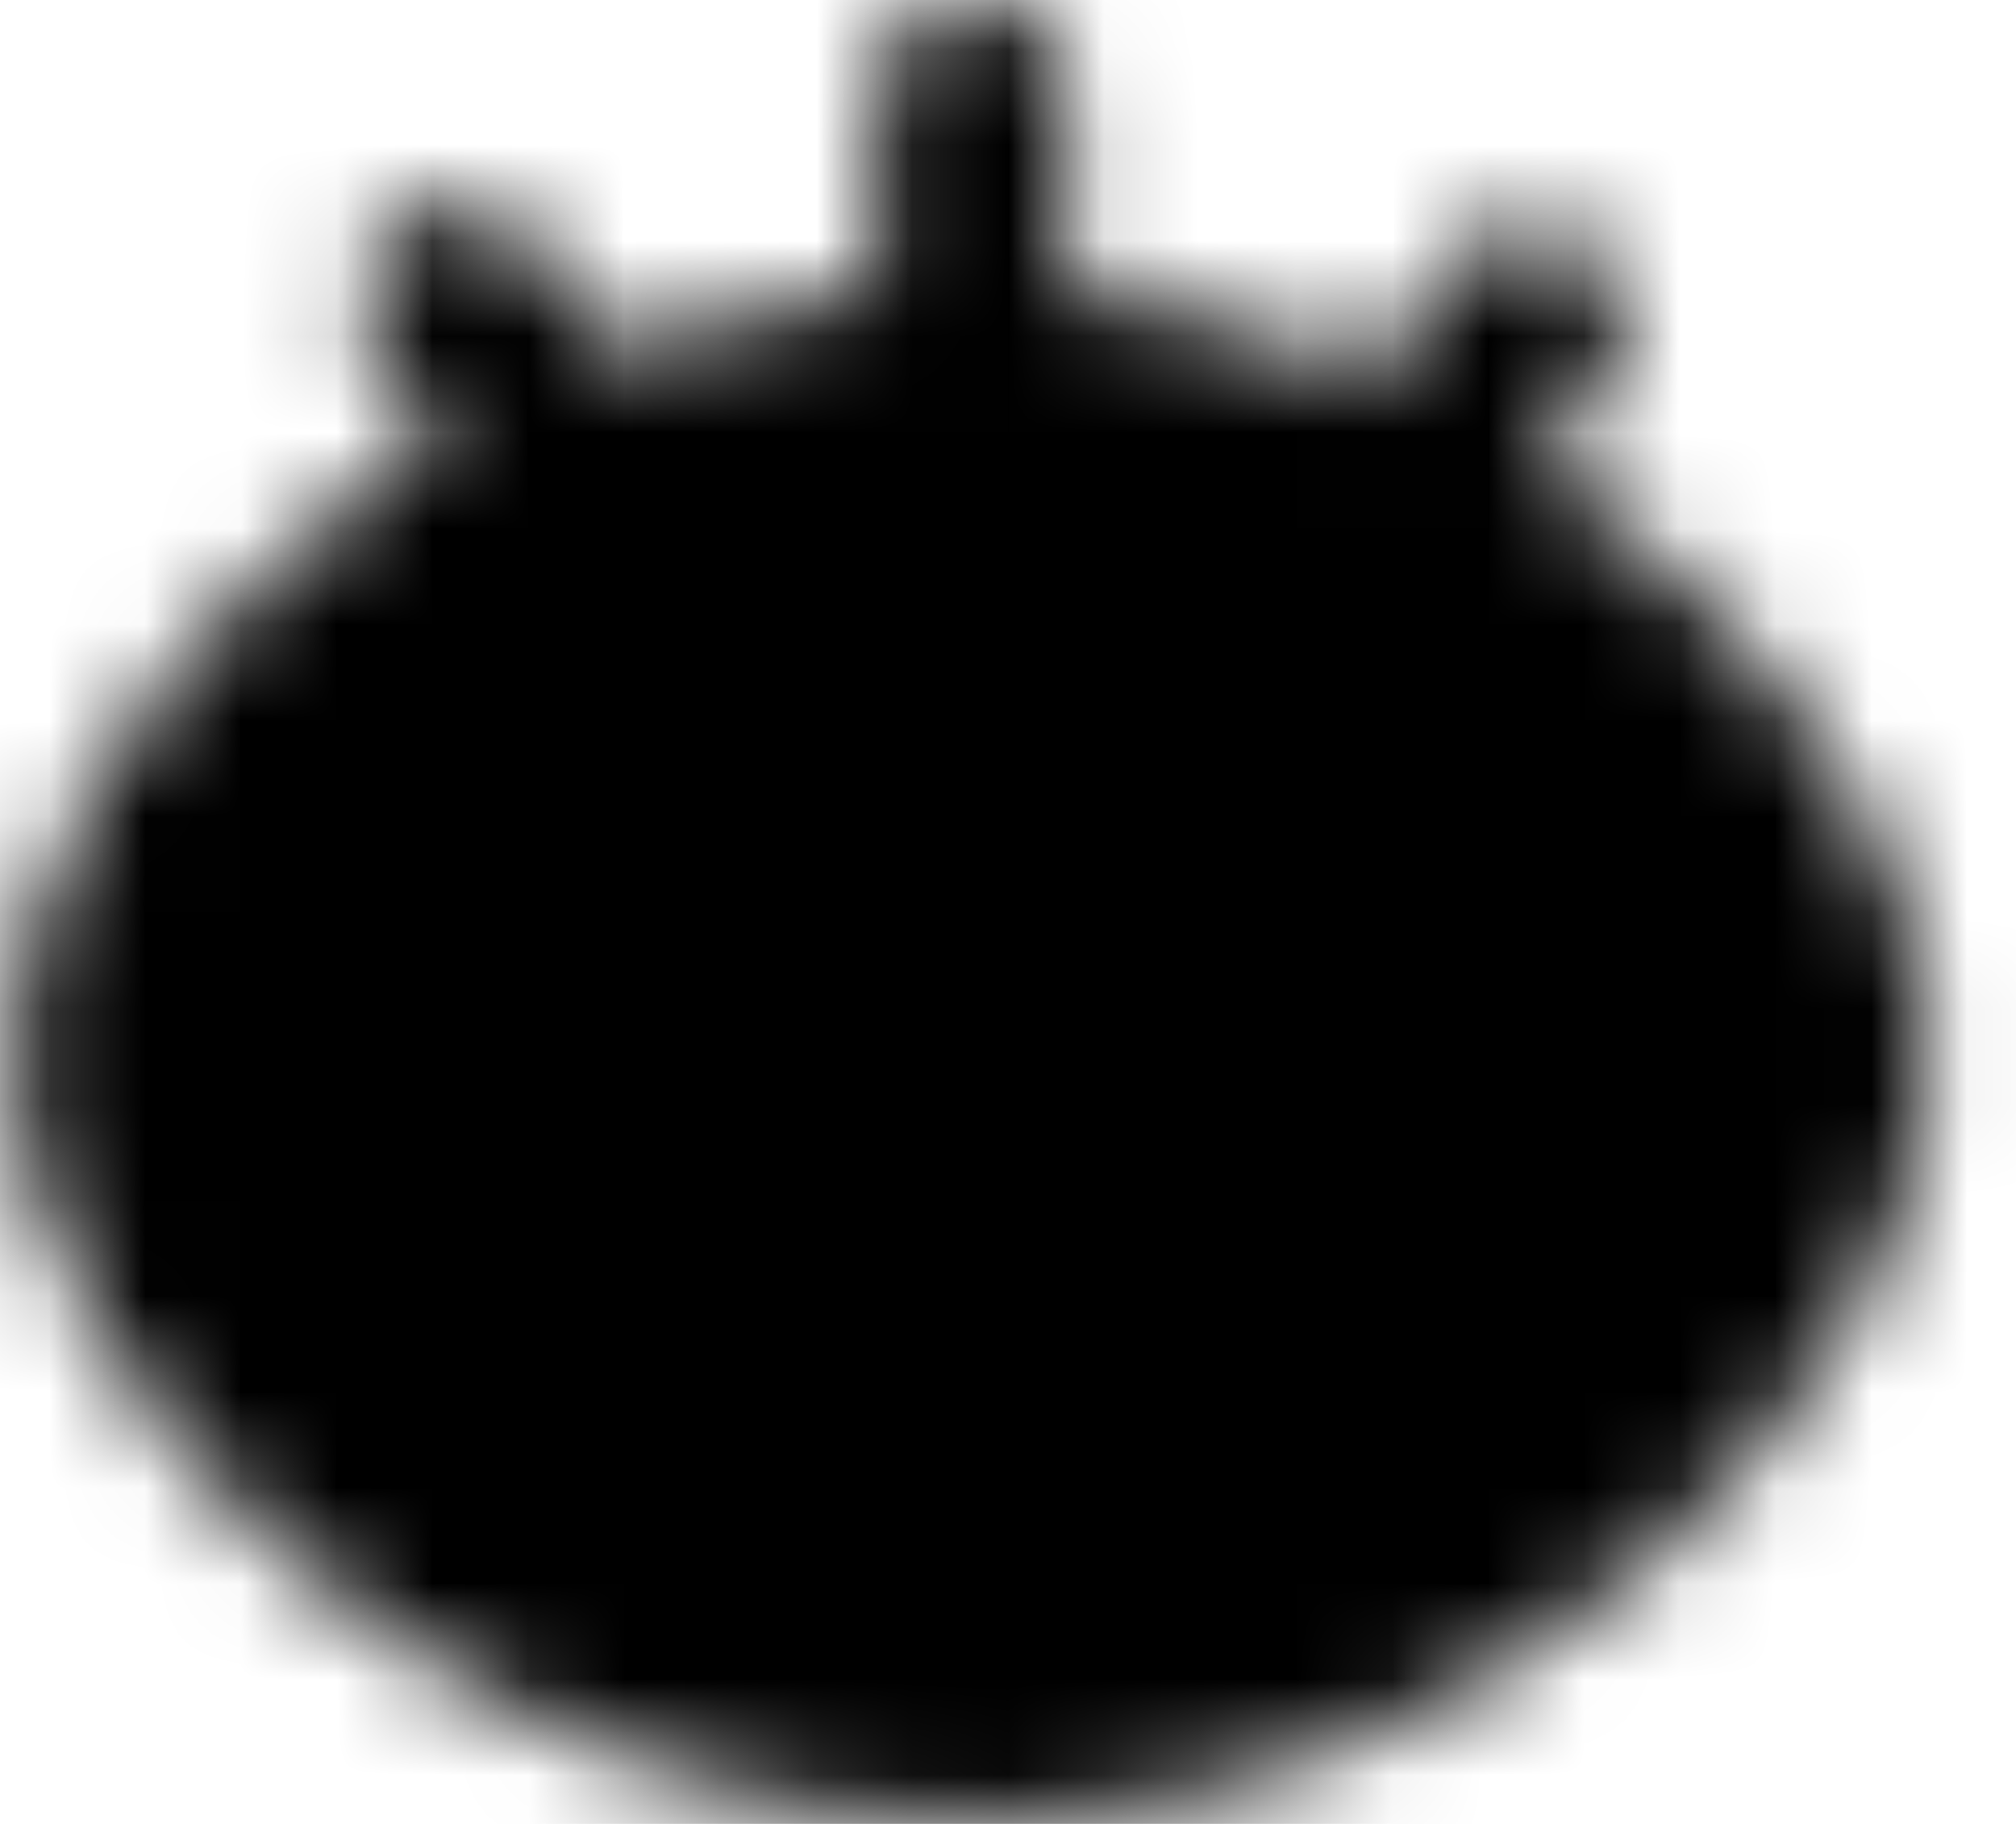
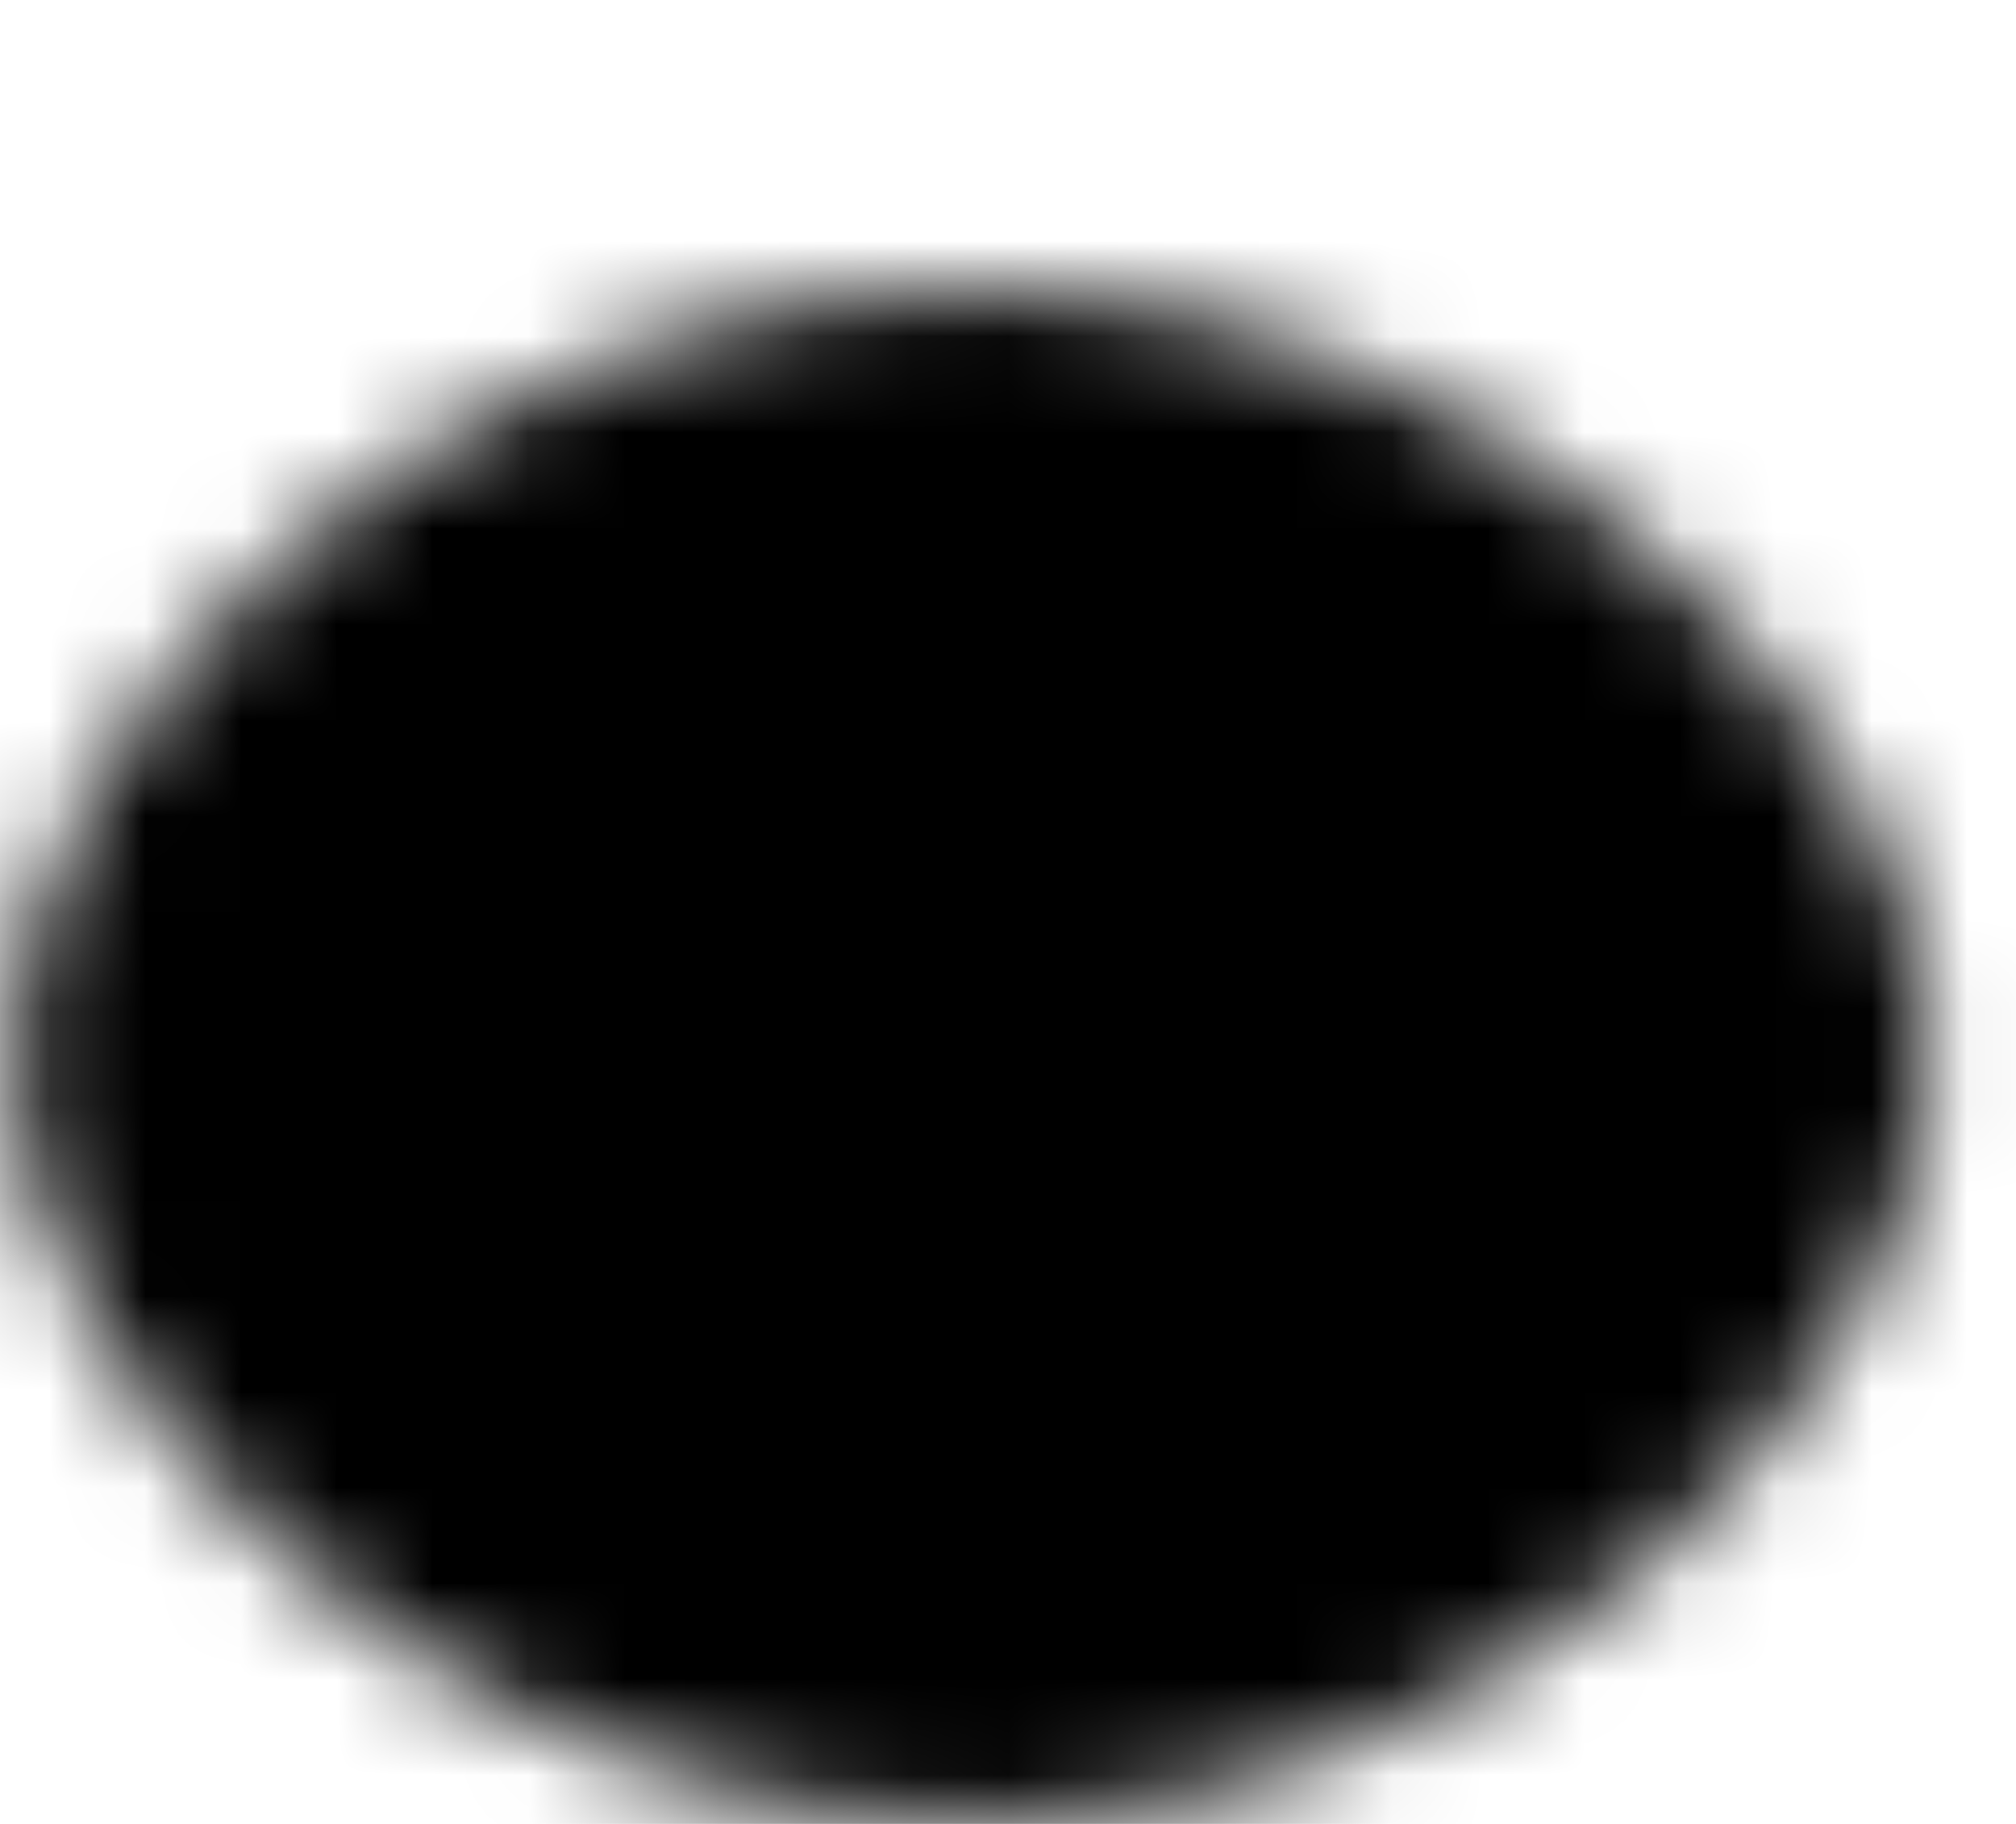
<svg xmlns="http://www.w3.org/2000/svg" width="21" height="19" viewBox="0 0 21 19" fill="none">
  <mask id="mask0_302_5556" style="mask-type:luminance" maskUnits="userSpaceOnUse" x="0" y="0" width="21" height="19">
    <path fill-rule="evenodd" clip-rule="evenodd" d="M10.116 18C15.086 18 19.116 13.839 19.116 11C19.116 8.161 15.086 4 10.116 4C5.145 4 1.116 8.164 1.116 11C1.116 13.836 5.145 18 10.116 18Z" fill="white" stroke="white" stroke-width="2" stroke-linejoin="round" />
-     <path d="M10.116 14C10.911 14 11.674 13.684 12.237 13.121C12.8 12.559 13.116 11.796 13.116 11C13.116 10.204 12.8 9.441 12.237 8.879C11.674 8.316 10.911 8 10.116 8C9.32 8 8.557 8.316 7.994 8.879C7.432 9.441 7.116 10.204 7.116 11C7.116 11.796 7.432 12.559 7.994 13.121C8.557 13.684 9.32 14 10.116 14Z" fill="black" stroke="black" stroke-width="2" stroke-linejoin="round" />
-     <path d="M4.748 3.133L6.045 4.943M15.928 3.355L14.631 5.165M10.12 1V4" stroke="white" stroke-width="2" stroke-linecap="round" />
  </mask>
  <g mask="url(#mask0_302_5556)">
    <path d="M-1.884 -2.5H22.116V21.5H-1.884V-2.5Z" fill="black" />
  </g>
</svg>